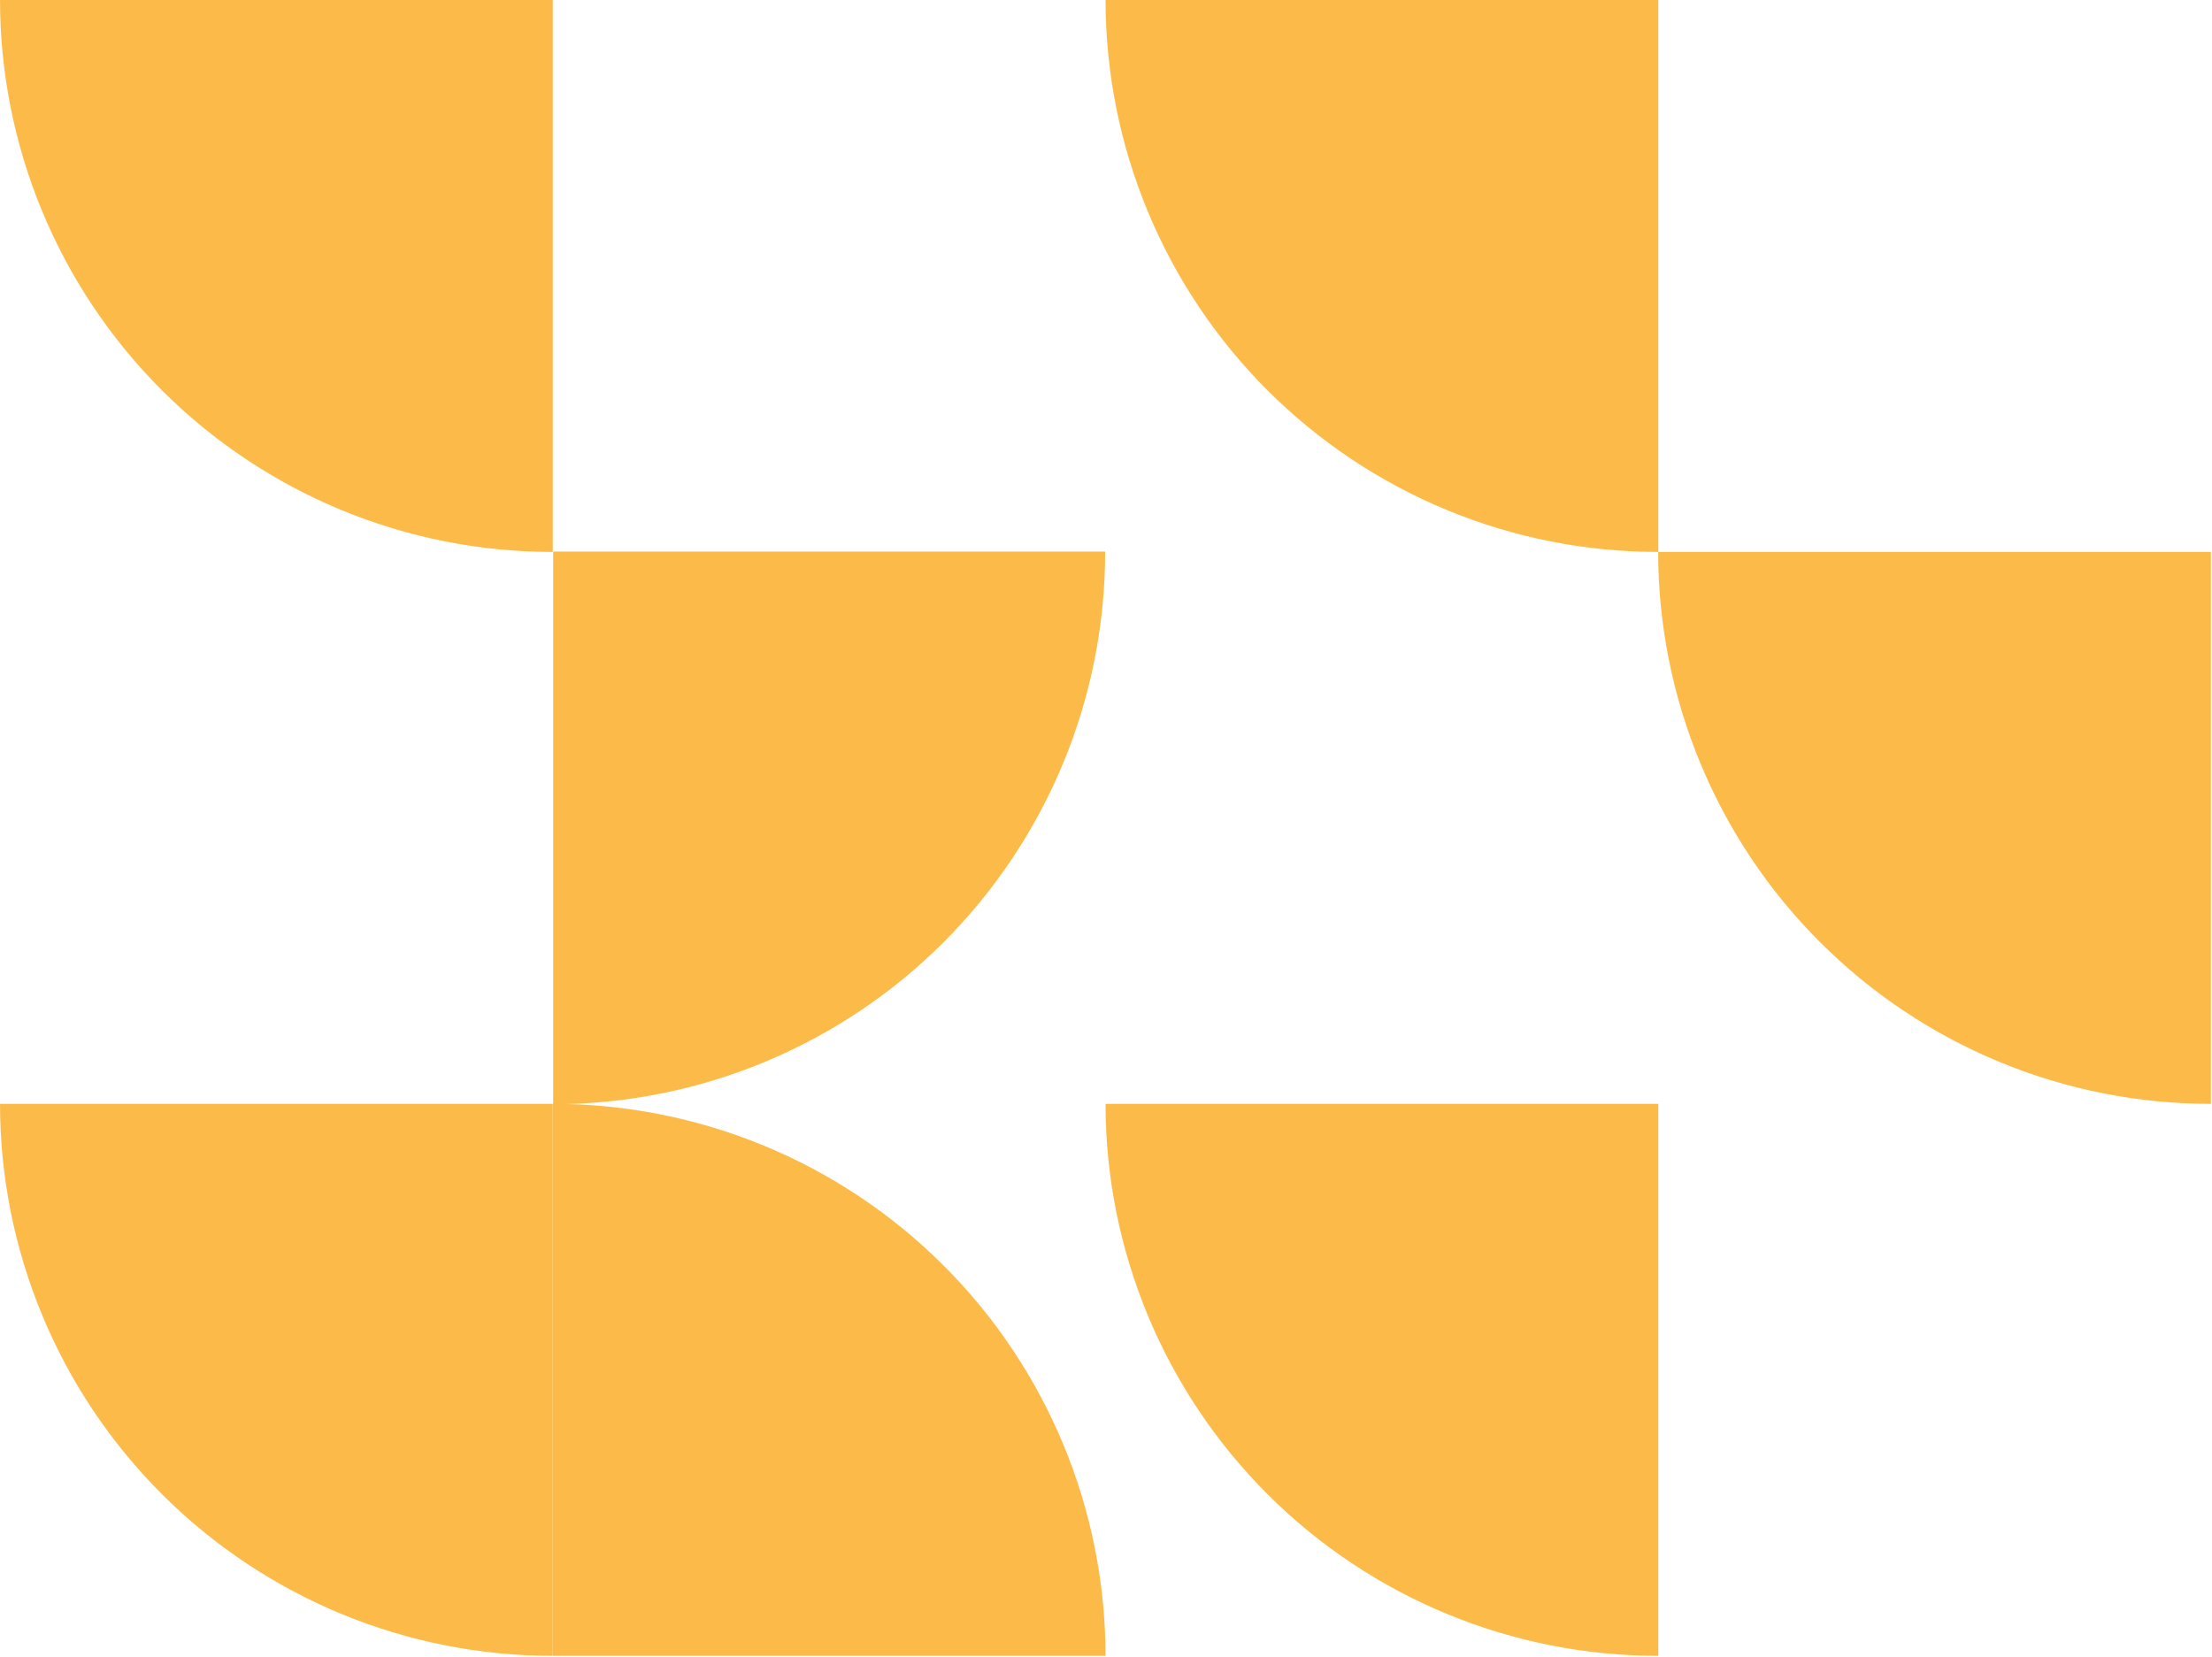
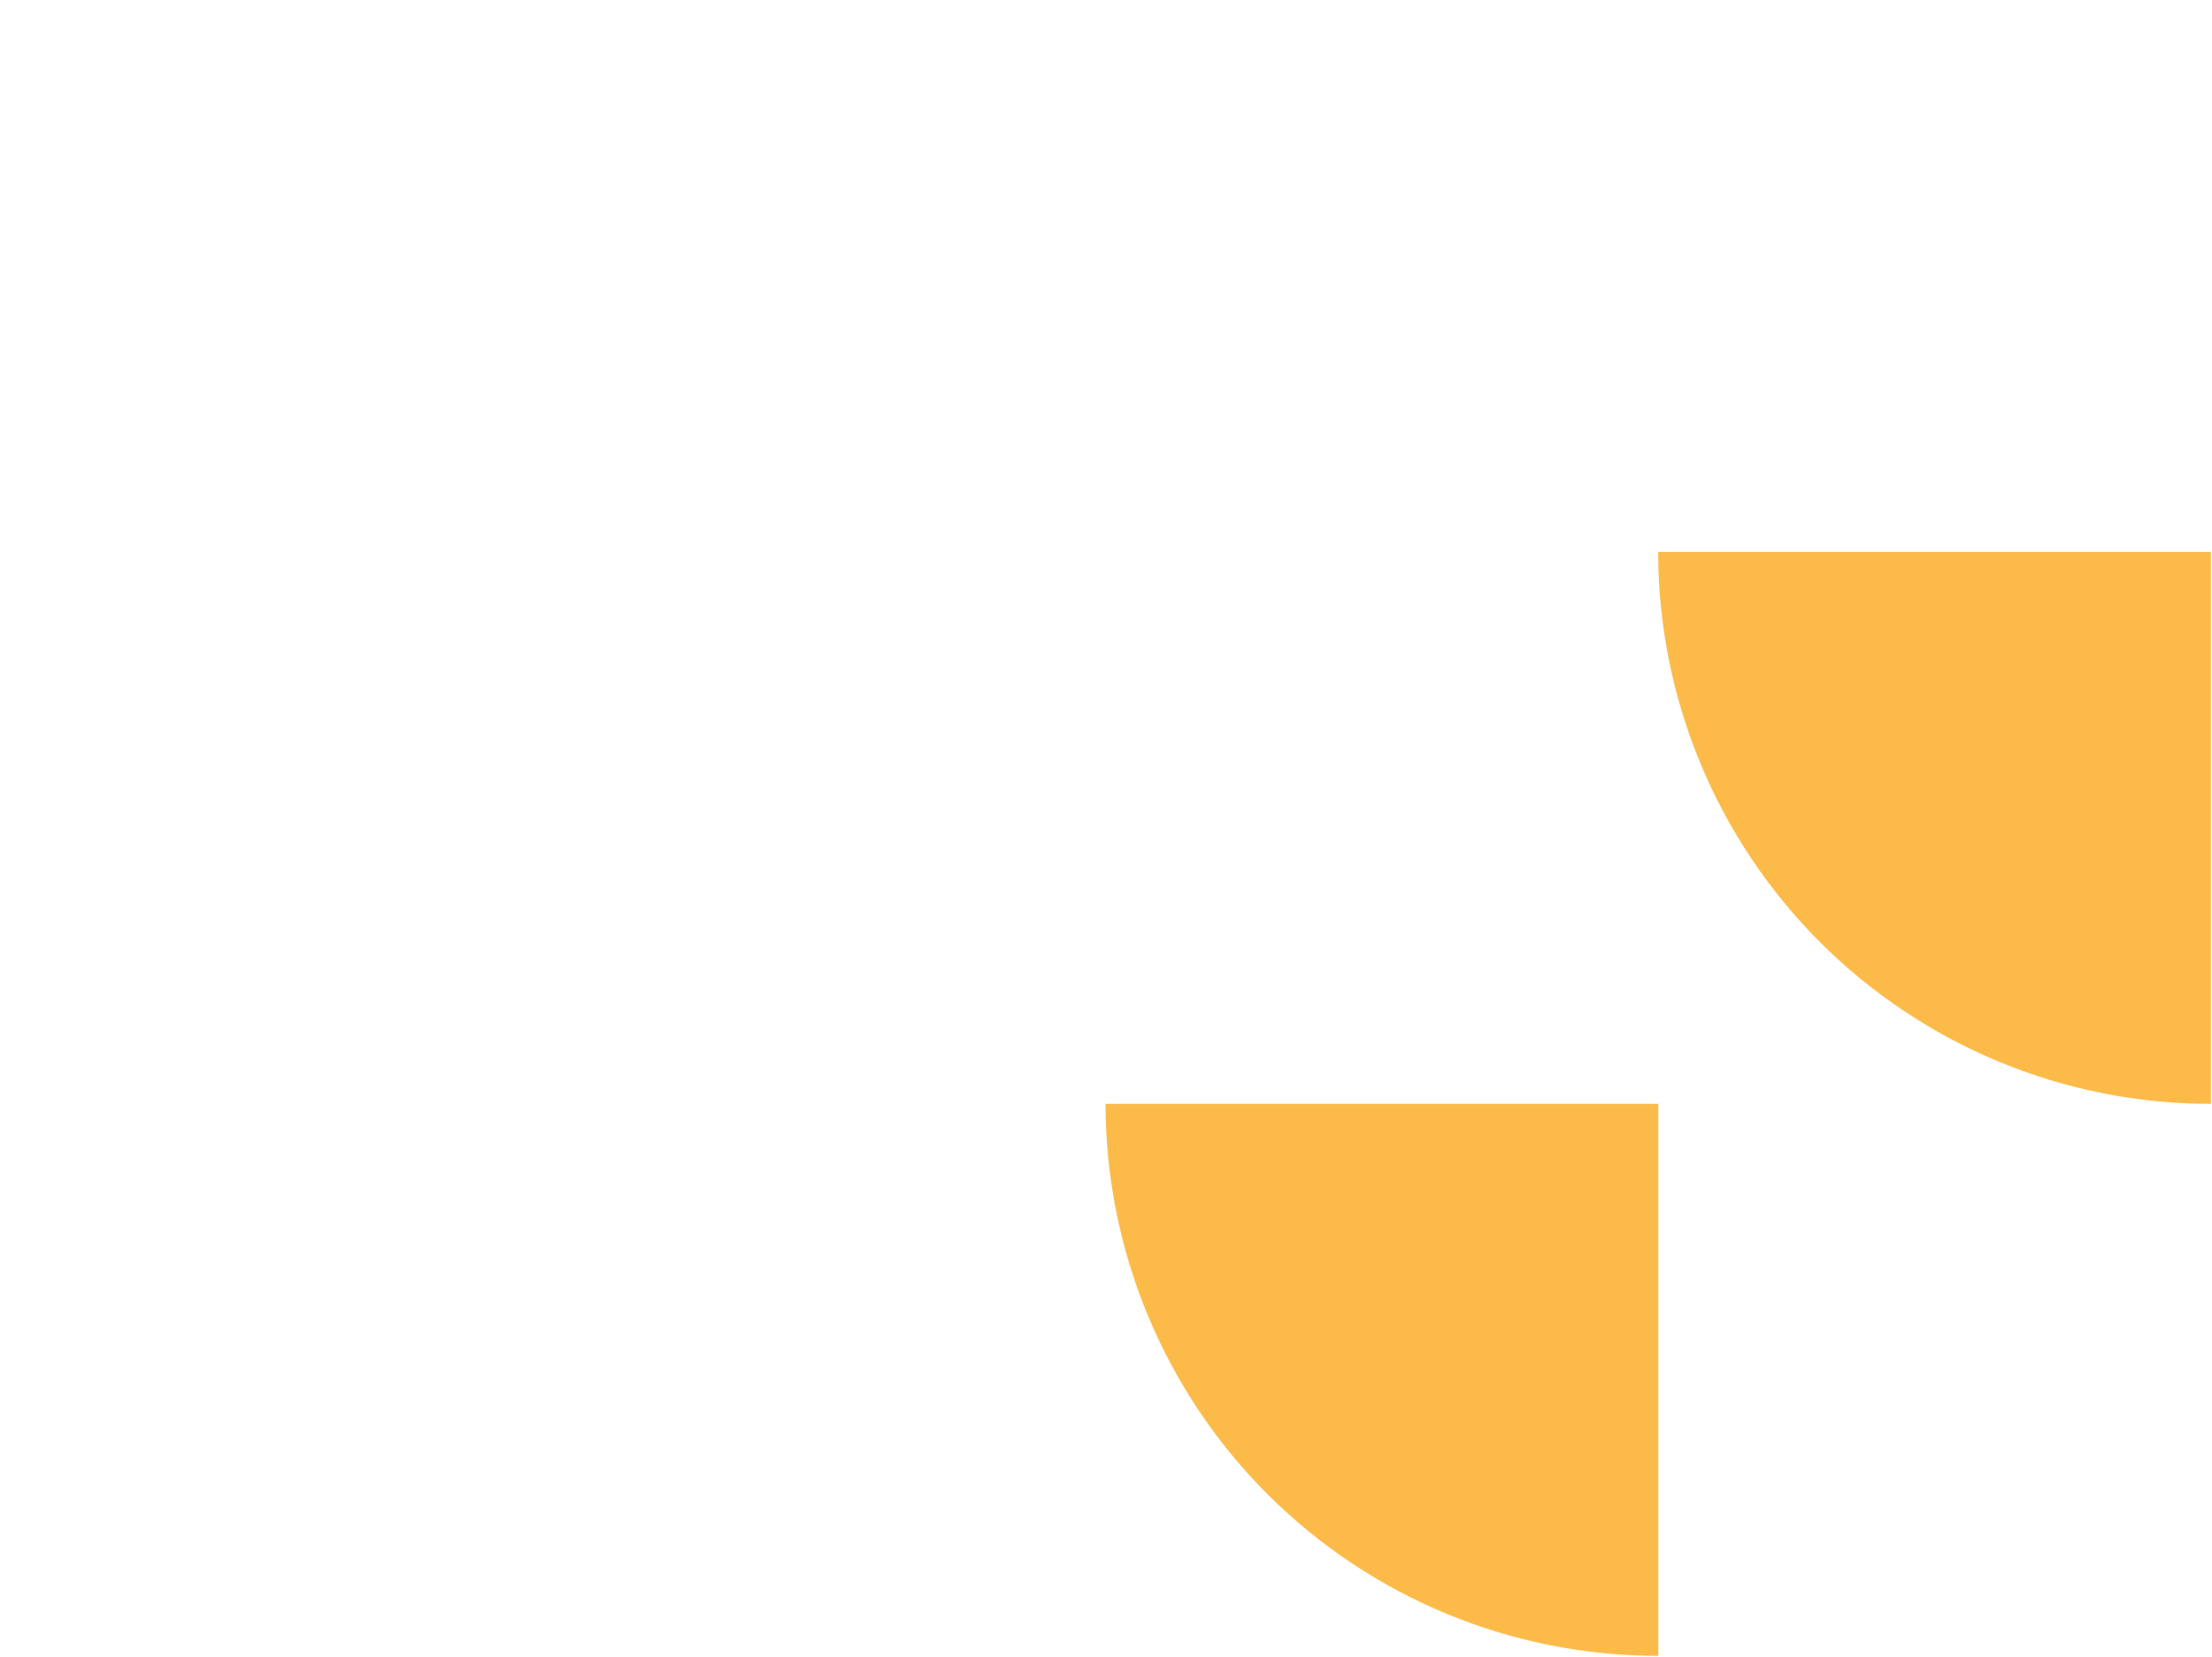
<svg xmlns="http://www.w3.org/2000/svg" width="287" height="215" viewBox="0 0 287 215" fill="none">
  <path d="M215.14 71.62C215.147 81.032 217.007 90.35 220.615 99.043C224.223 107.736 229.507 115.633 236.167 122.284C242.827 128.934 250.731 134.208 259.429 137.804C268.127 141.399 277.448 143.247 286.86 143.24V71.62H215.14Z" fill="#FCBB49" />
-   <path d="M143.44 0C143.447 9.412 145.307 18.73 148.915 27.423C152.523 36.116 157.807 44.013 164.467 50.664C171.127 57.314 179.031 62.588 187.729 66.184C196.427 69.779 205.748 71.627 215.16 71.62V0H143.44Z" fill="#FCBB49" />
  <path d="M143.44 143.24C143.453 162.249 151.017 180.474 164.466 193.907C177.916 207.34 196.151 214.881 215.16 214.87V143.24H143.44Z" fill="#FCBB49" />
-   <path d="M71.77 143.29C81.182 143.283 90.5 141.423 99.193 137.815C107.886 134.207 115.783 128.923 122.434 122.263C129.084 115.603 134.358 107.698 137.954 99.001C141.549 90.303 143.397 80.982 143.39 71.57H71.77V143.29Z" fill="#FCBB49" />
-   <path d="M143.44 214.87C143.427 195.861 135.863 177.636 122.414 164.203C108.964 150.77 90.729 143.229 71.72 143.24V214.87H143.44Z" fill="#FCBB49" />
-   <path d="M0 0C0.007 9.412 1.867 18.73 5.475 27.423C9.082 36.116 14.367 44.013 21.027 50.664C27.687 57.314 35.591 62.588 44.289 66.184C52.987 69.779 62.308 71.627 71.72 71.62V0H0Z" fill="#FCBB49" />
-   <path d="M0 143.24C0.013 162.249 7.577 180.474 21.026 193.907C34.476 207.34 52.711 214.881 71.72 214.87V143.24H0Z" fill="#FCBB49" />
</svg>